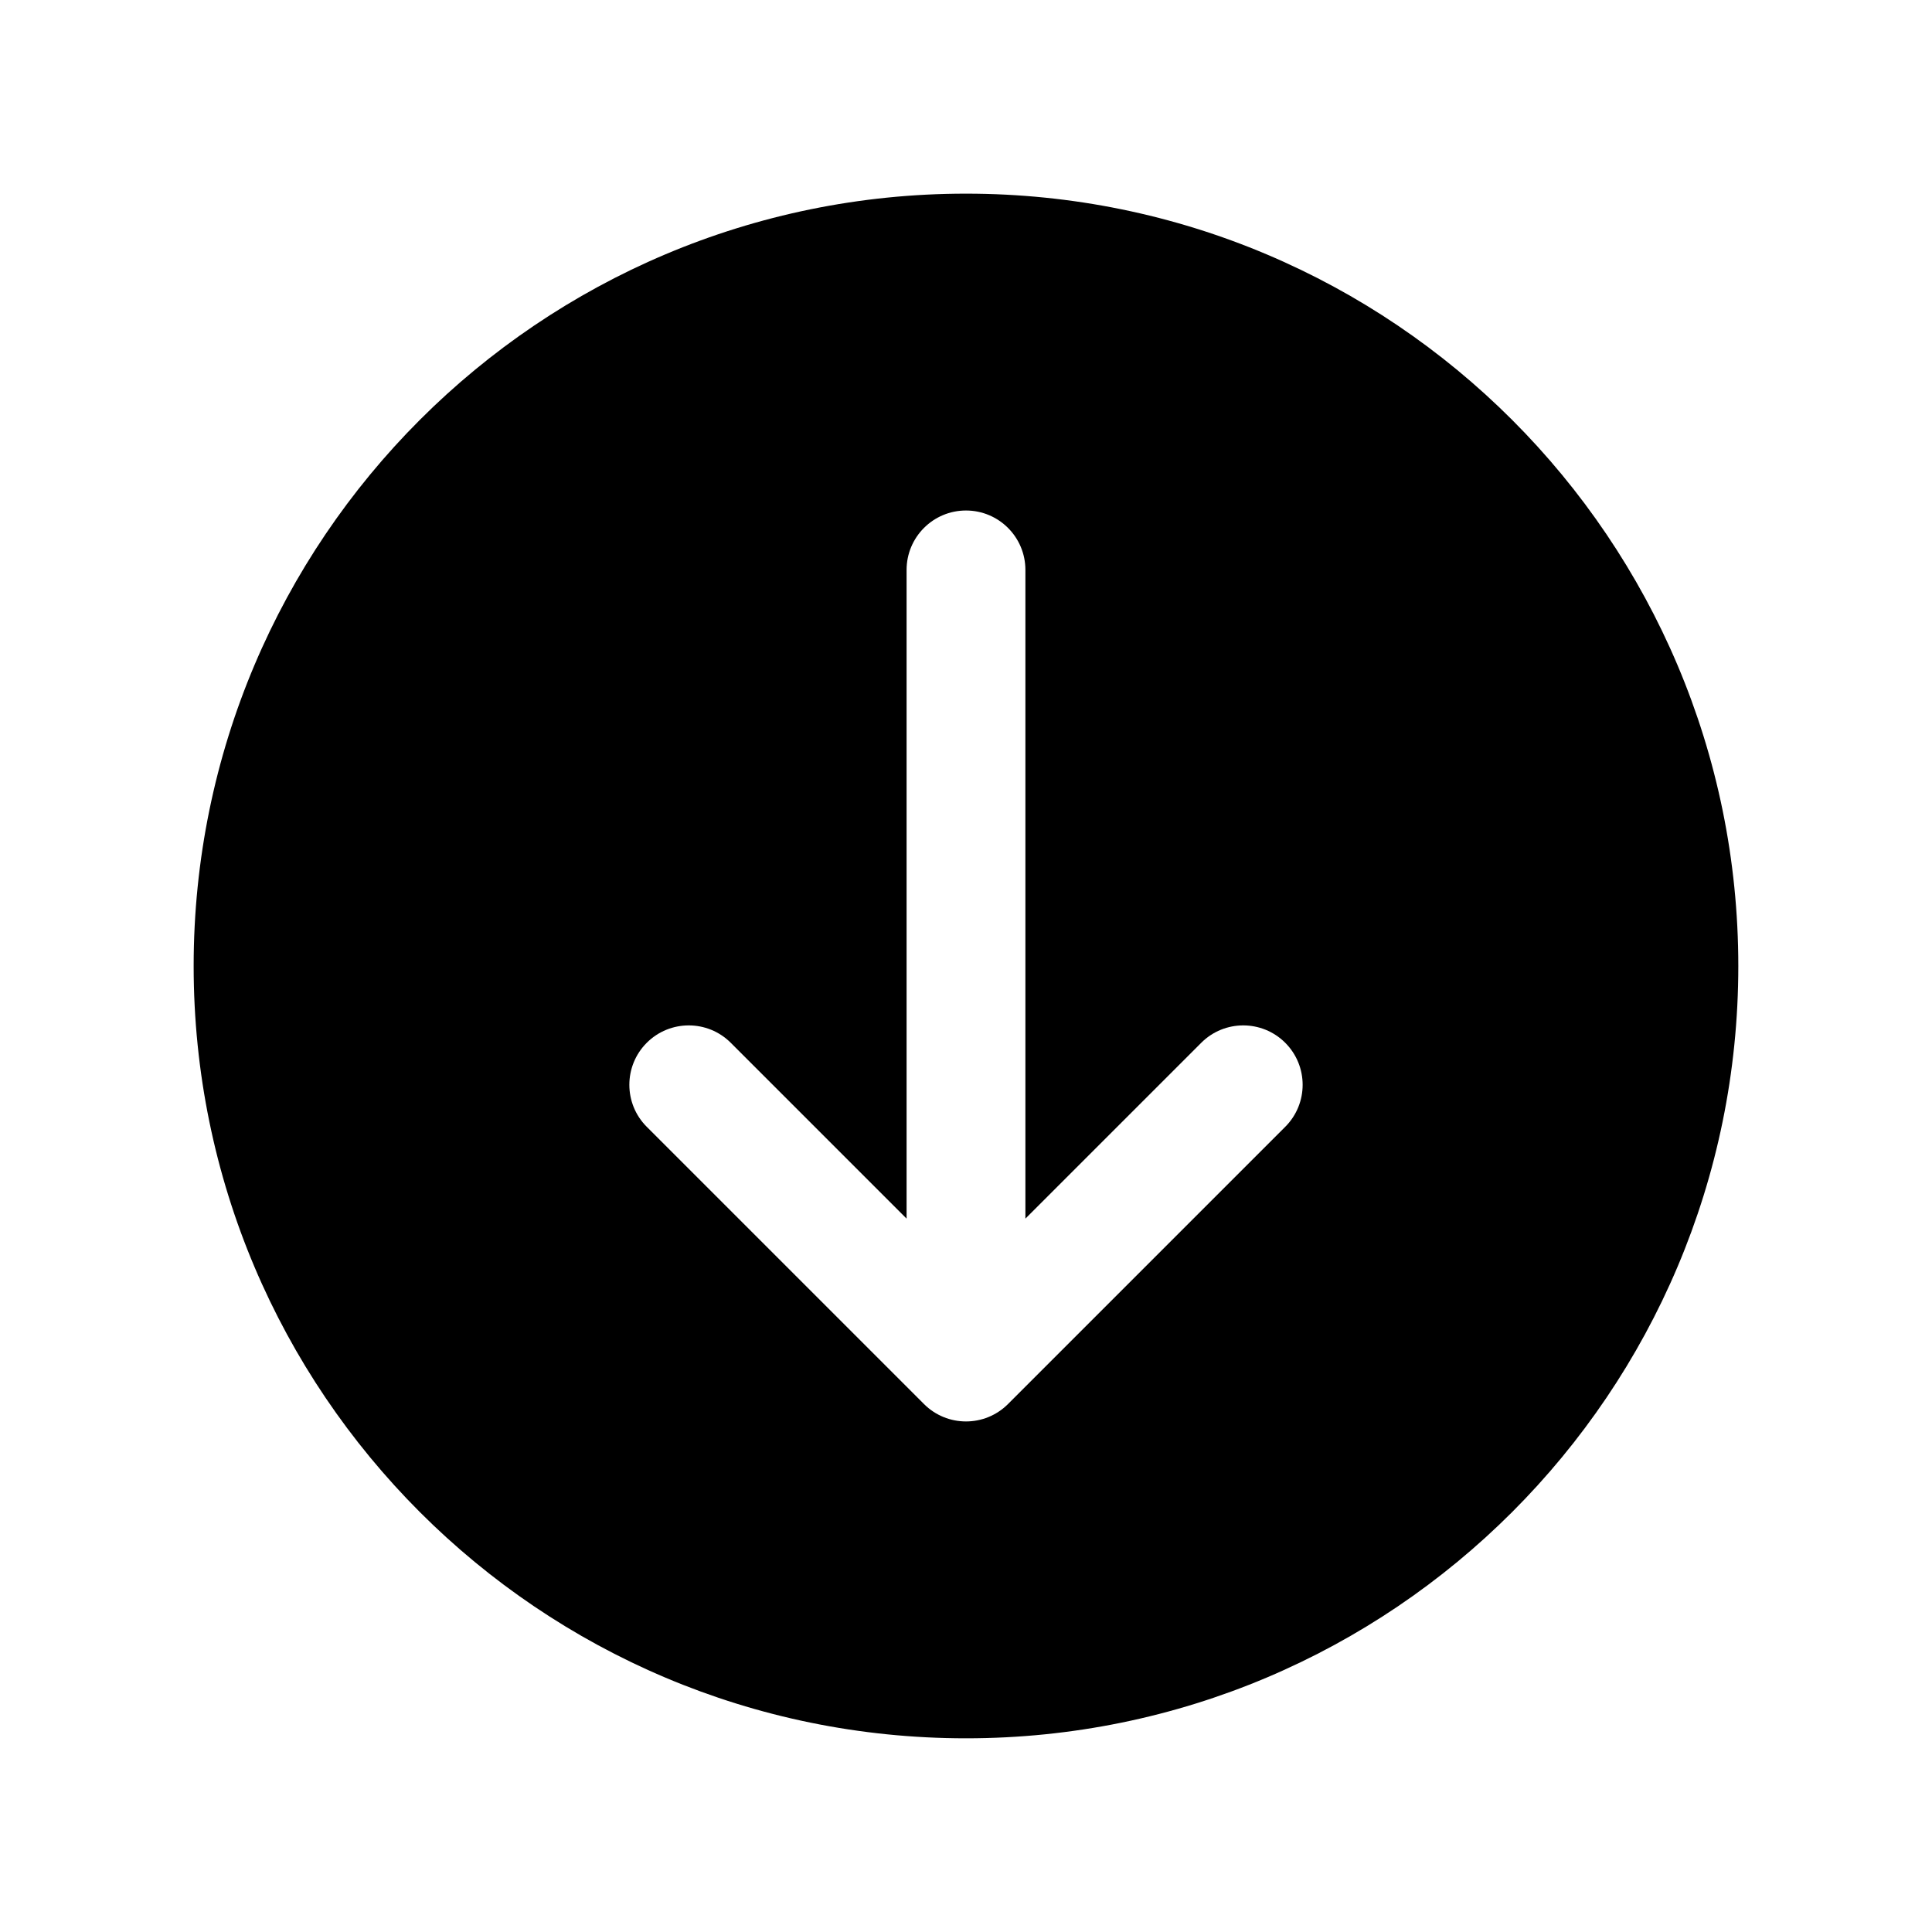
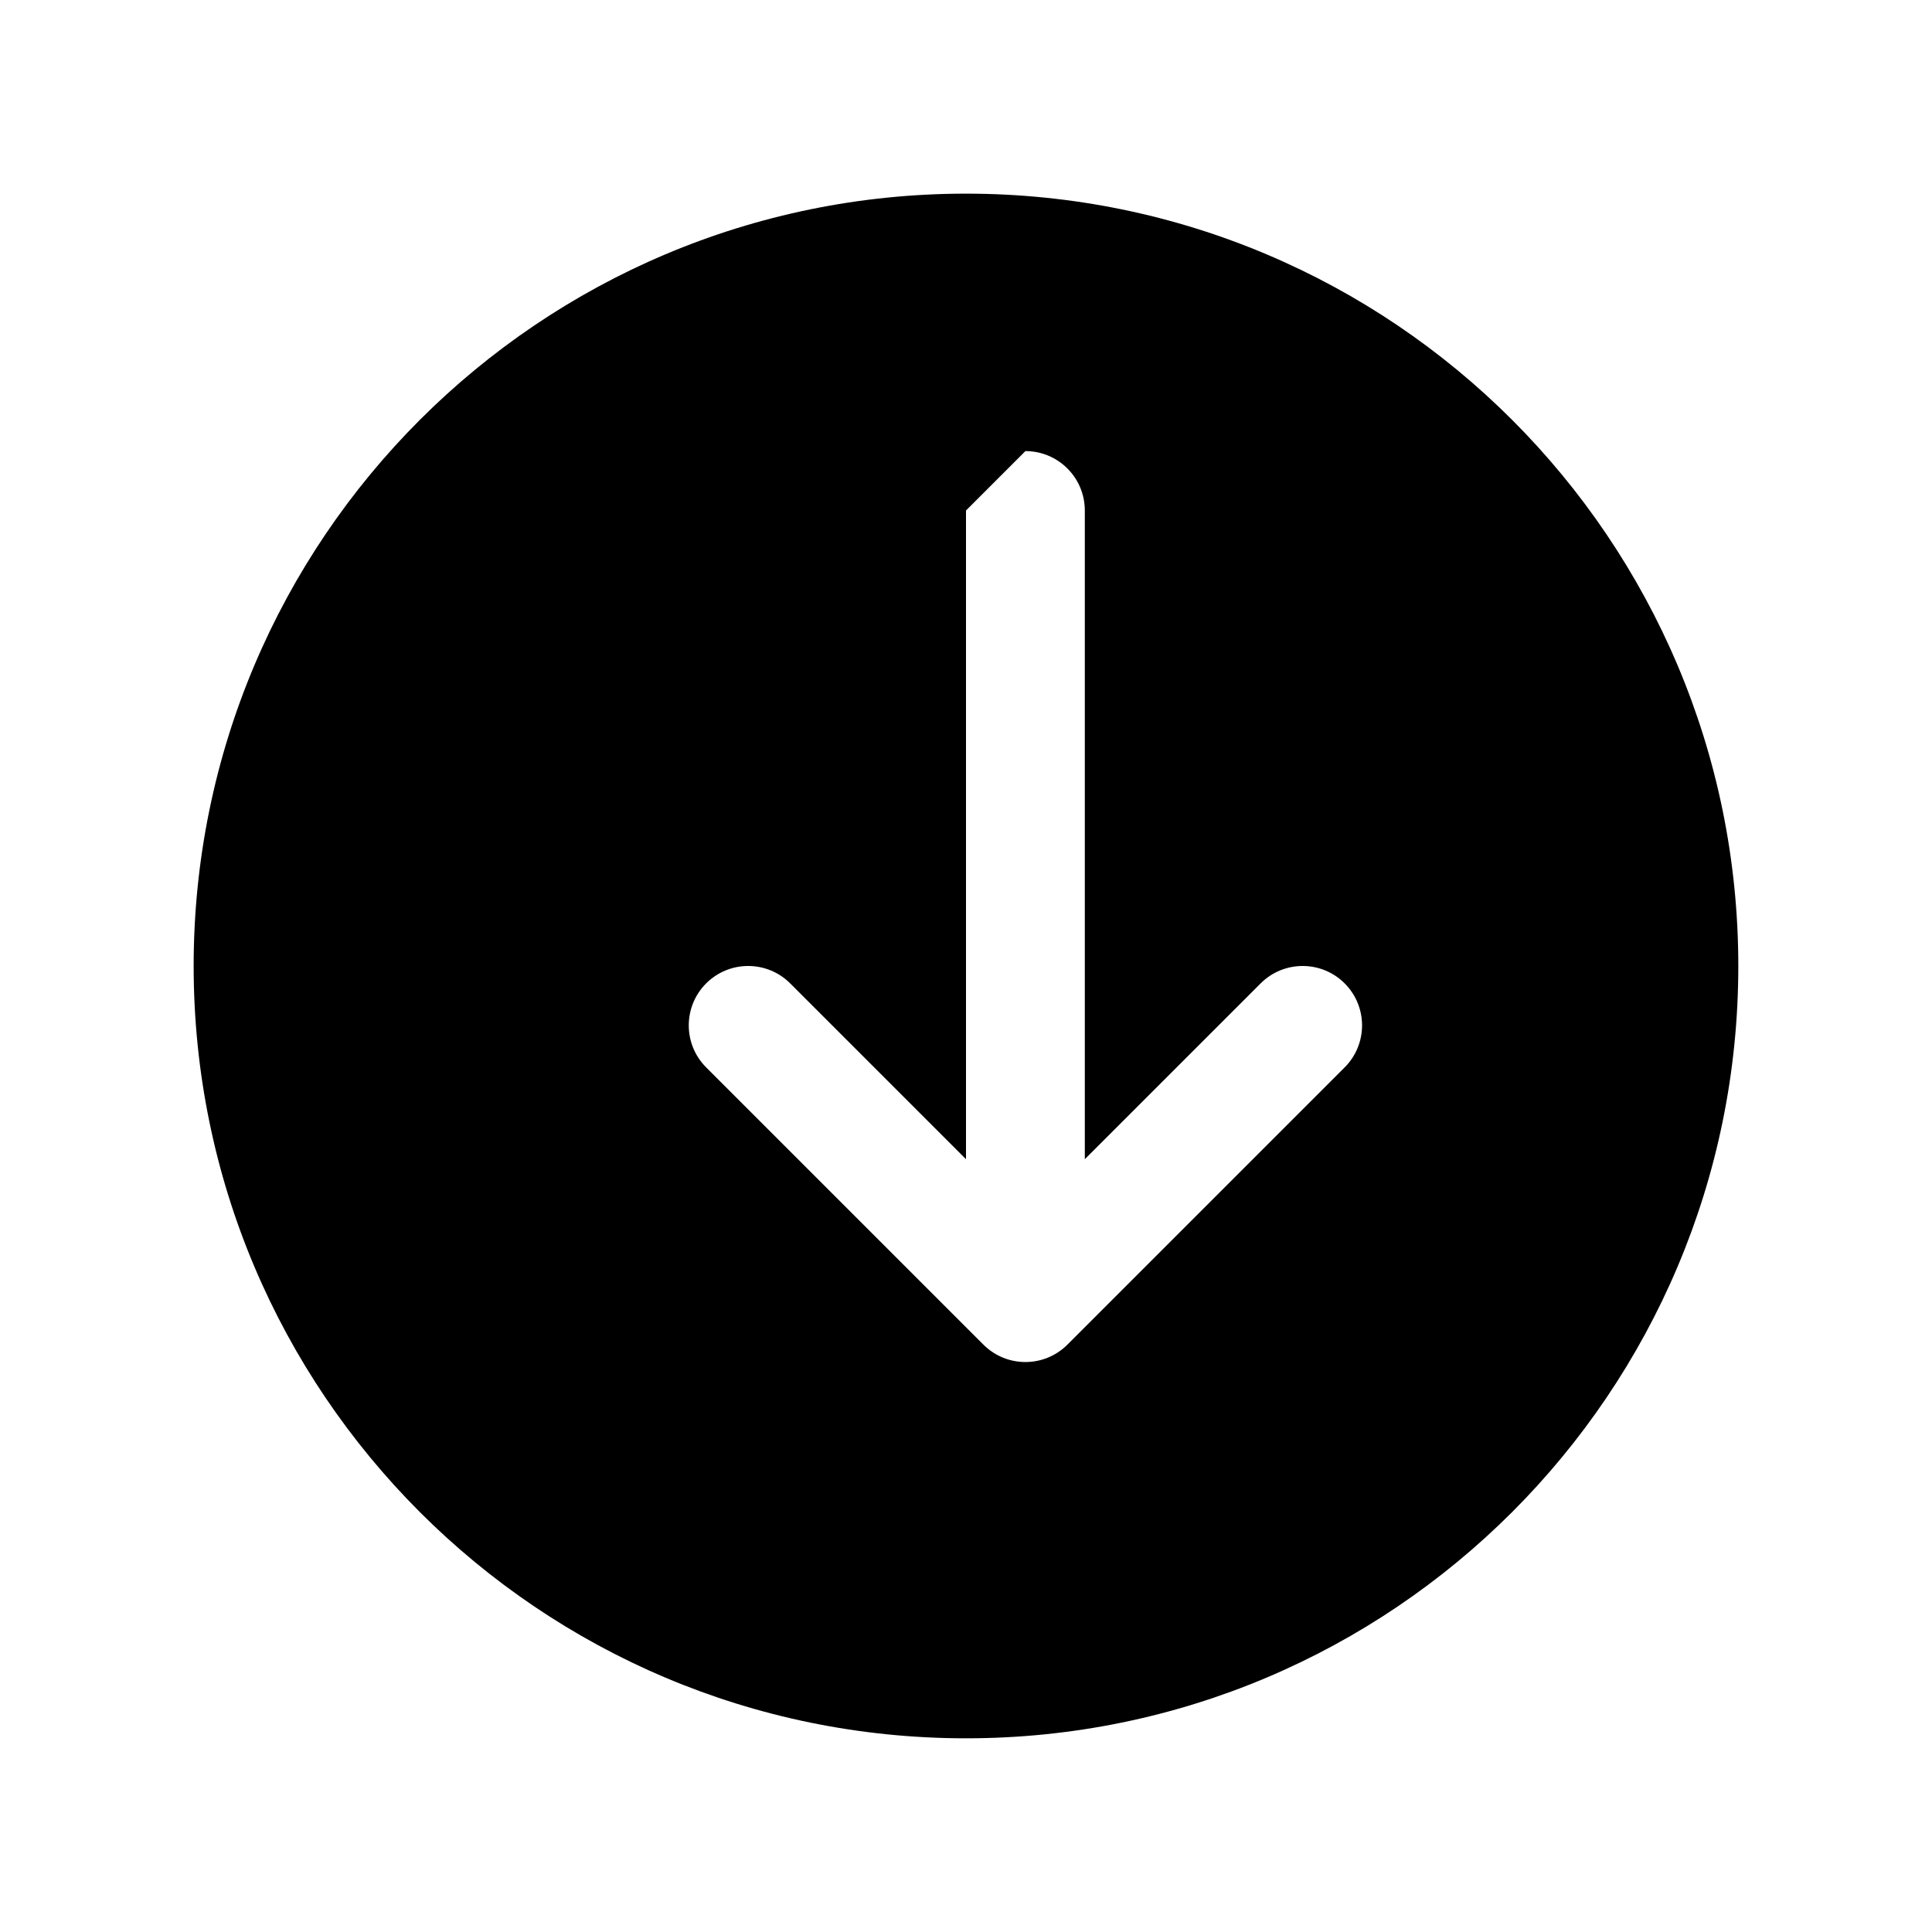
<svg xmlns="http://www.w3.org/2000/svg" fill="#000000" width="800px" height="800px" version="1.1" viewBox="144 144 512 512">
-   <path d="m195.32 400c0-113.04 91.637-204.68 204.68-204.68 113.04 0 204.67 91.637 204.67 204.68 0 113.04-91.637 204.67-204.67 204.67-113.04 0-204.68-91.637-204.68-204.67zm204.68-120.71c-8.695 0-15.746 7.051-15.746 15.746v171.91l-46.594-46.594c-6.148-6.148-16.117-6.148-22.266 0-6.148 6.148-6.148 16.113 0 22.262l73.473 73.473c6.148 6.148 16.113 6.148 22.262 0l73.473-73.473c6.148-6.148 6.148-16.113 0-22.262-6.148-6.148-16.113-6.148-22.262 0l-46.598 46.594v-171.91c0-8.695-7.047-15.746-15.742-15.746z" fill-rule="evenodd" />
+   <path d="m195.32 400c0-113.04 91.637-204.68 204.68-204.68 113.04 0 204.67 91.637 204.67 204.68 0 113.04-91.637 204.67-204.67 204.67-113.04 0-204.68-91.637-204.68-204.67zm204.68-120.71v171.91l-46.594-46.594c-6.148-6.148-16.117-6.148-22.266 0-6.148 6.148-6.148 16.113 0 22.262l73.473 73.473c6.148 6.148 16.113 6.148 22.262 0l73.473-73.473c6.148-6.148 6.148-16.113 0-22.262-6.148-6.148-16.113-6.148-22.262 0l-46.598 46.594v-171.91c0-8.695-7.047-15.746-15.742-15.746z" fill-rule="evenodd" />
</svg>